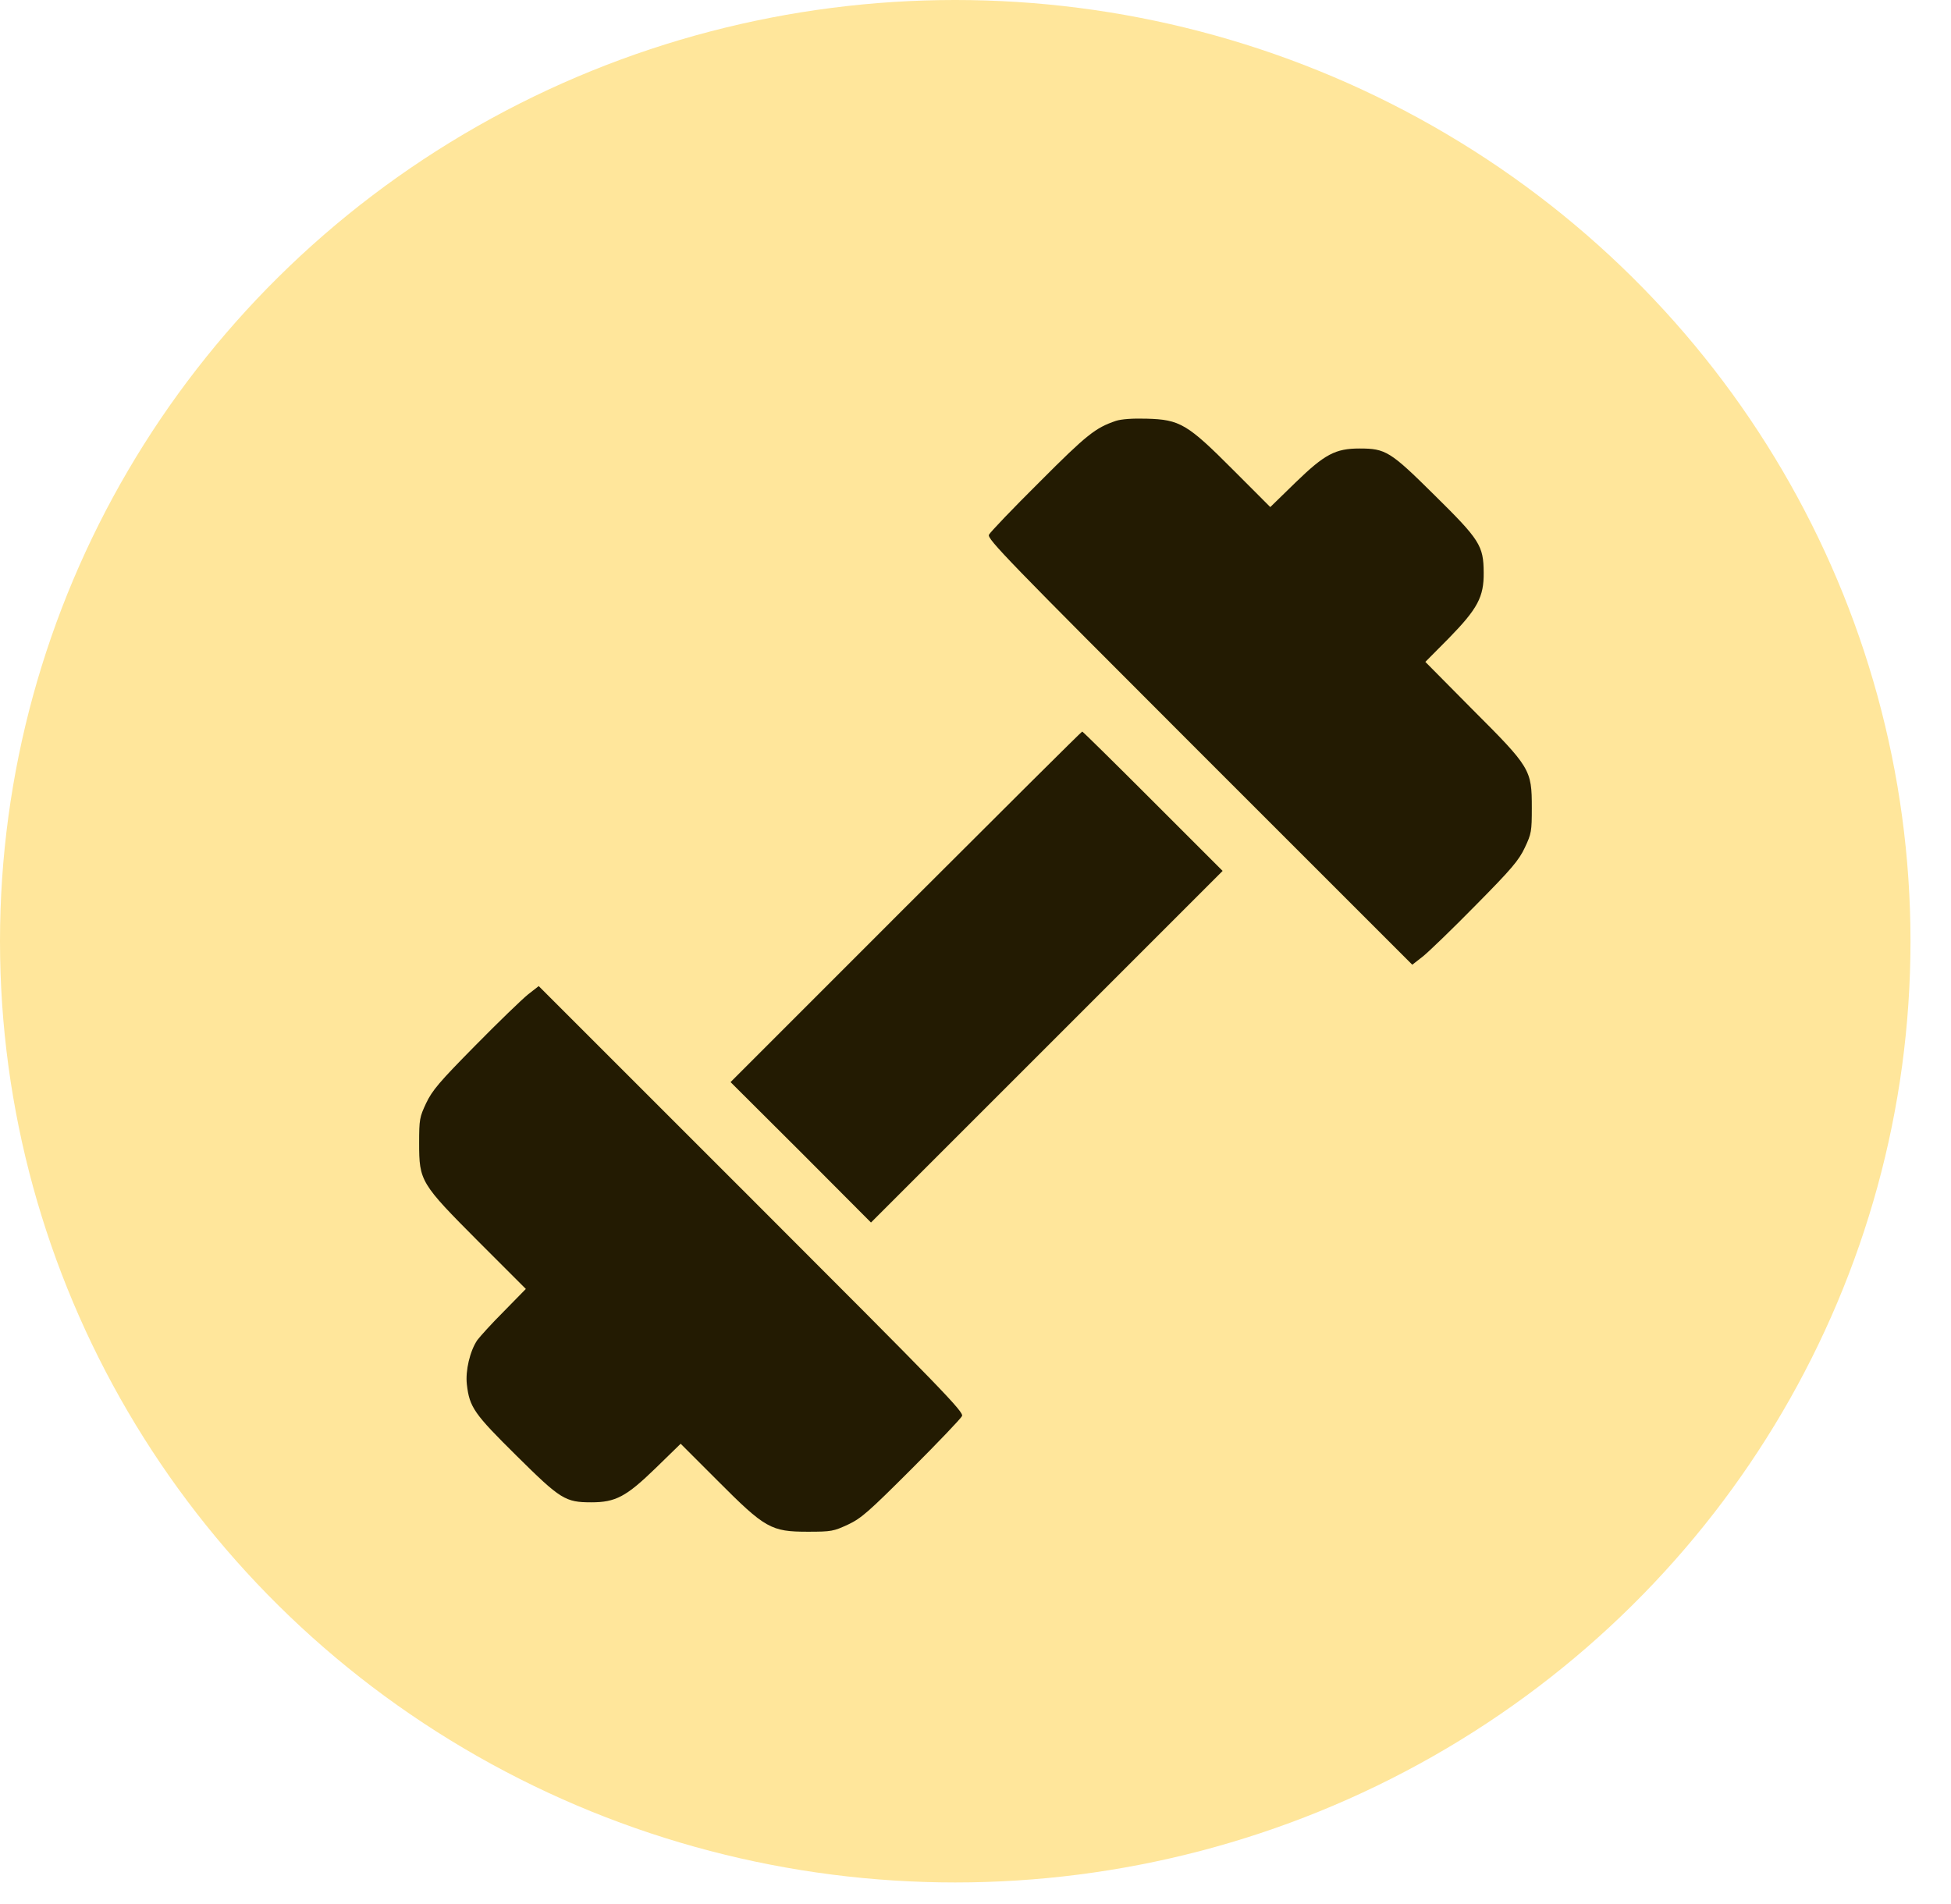
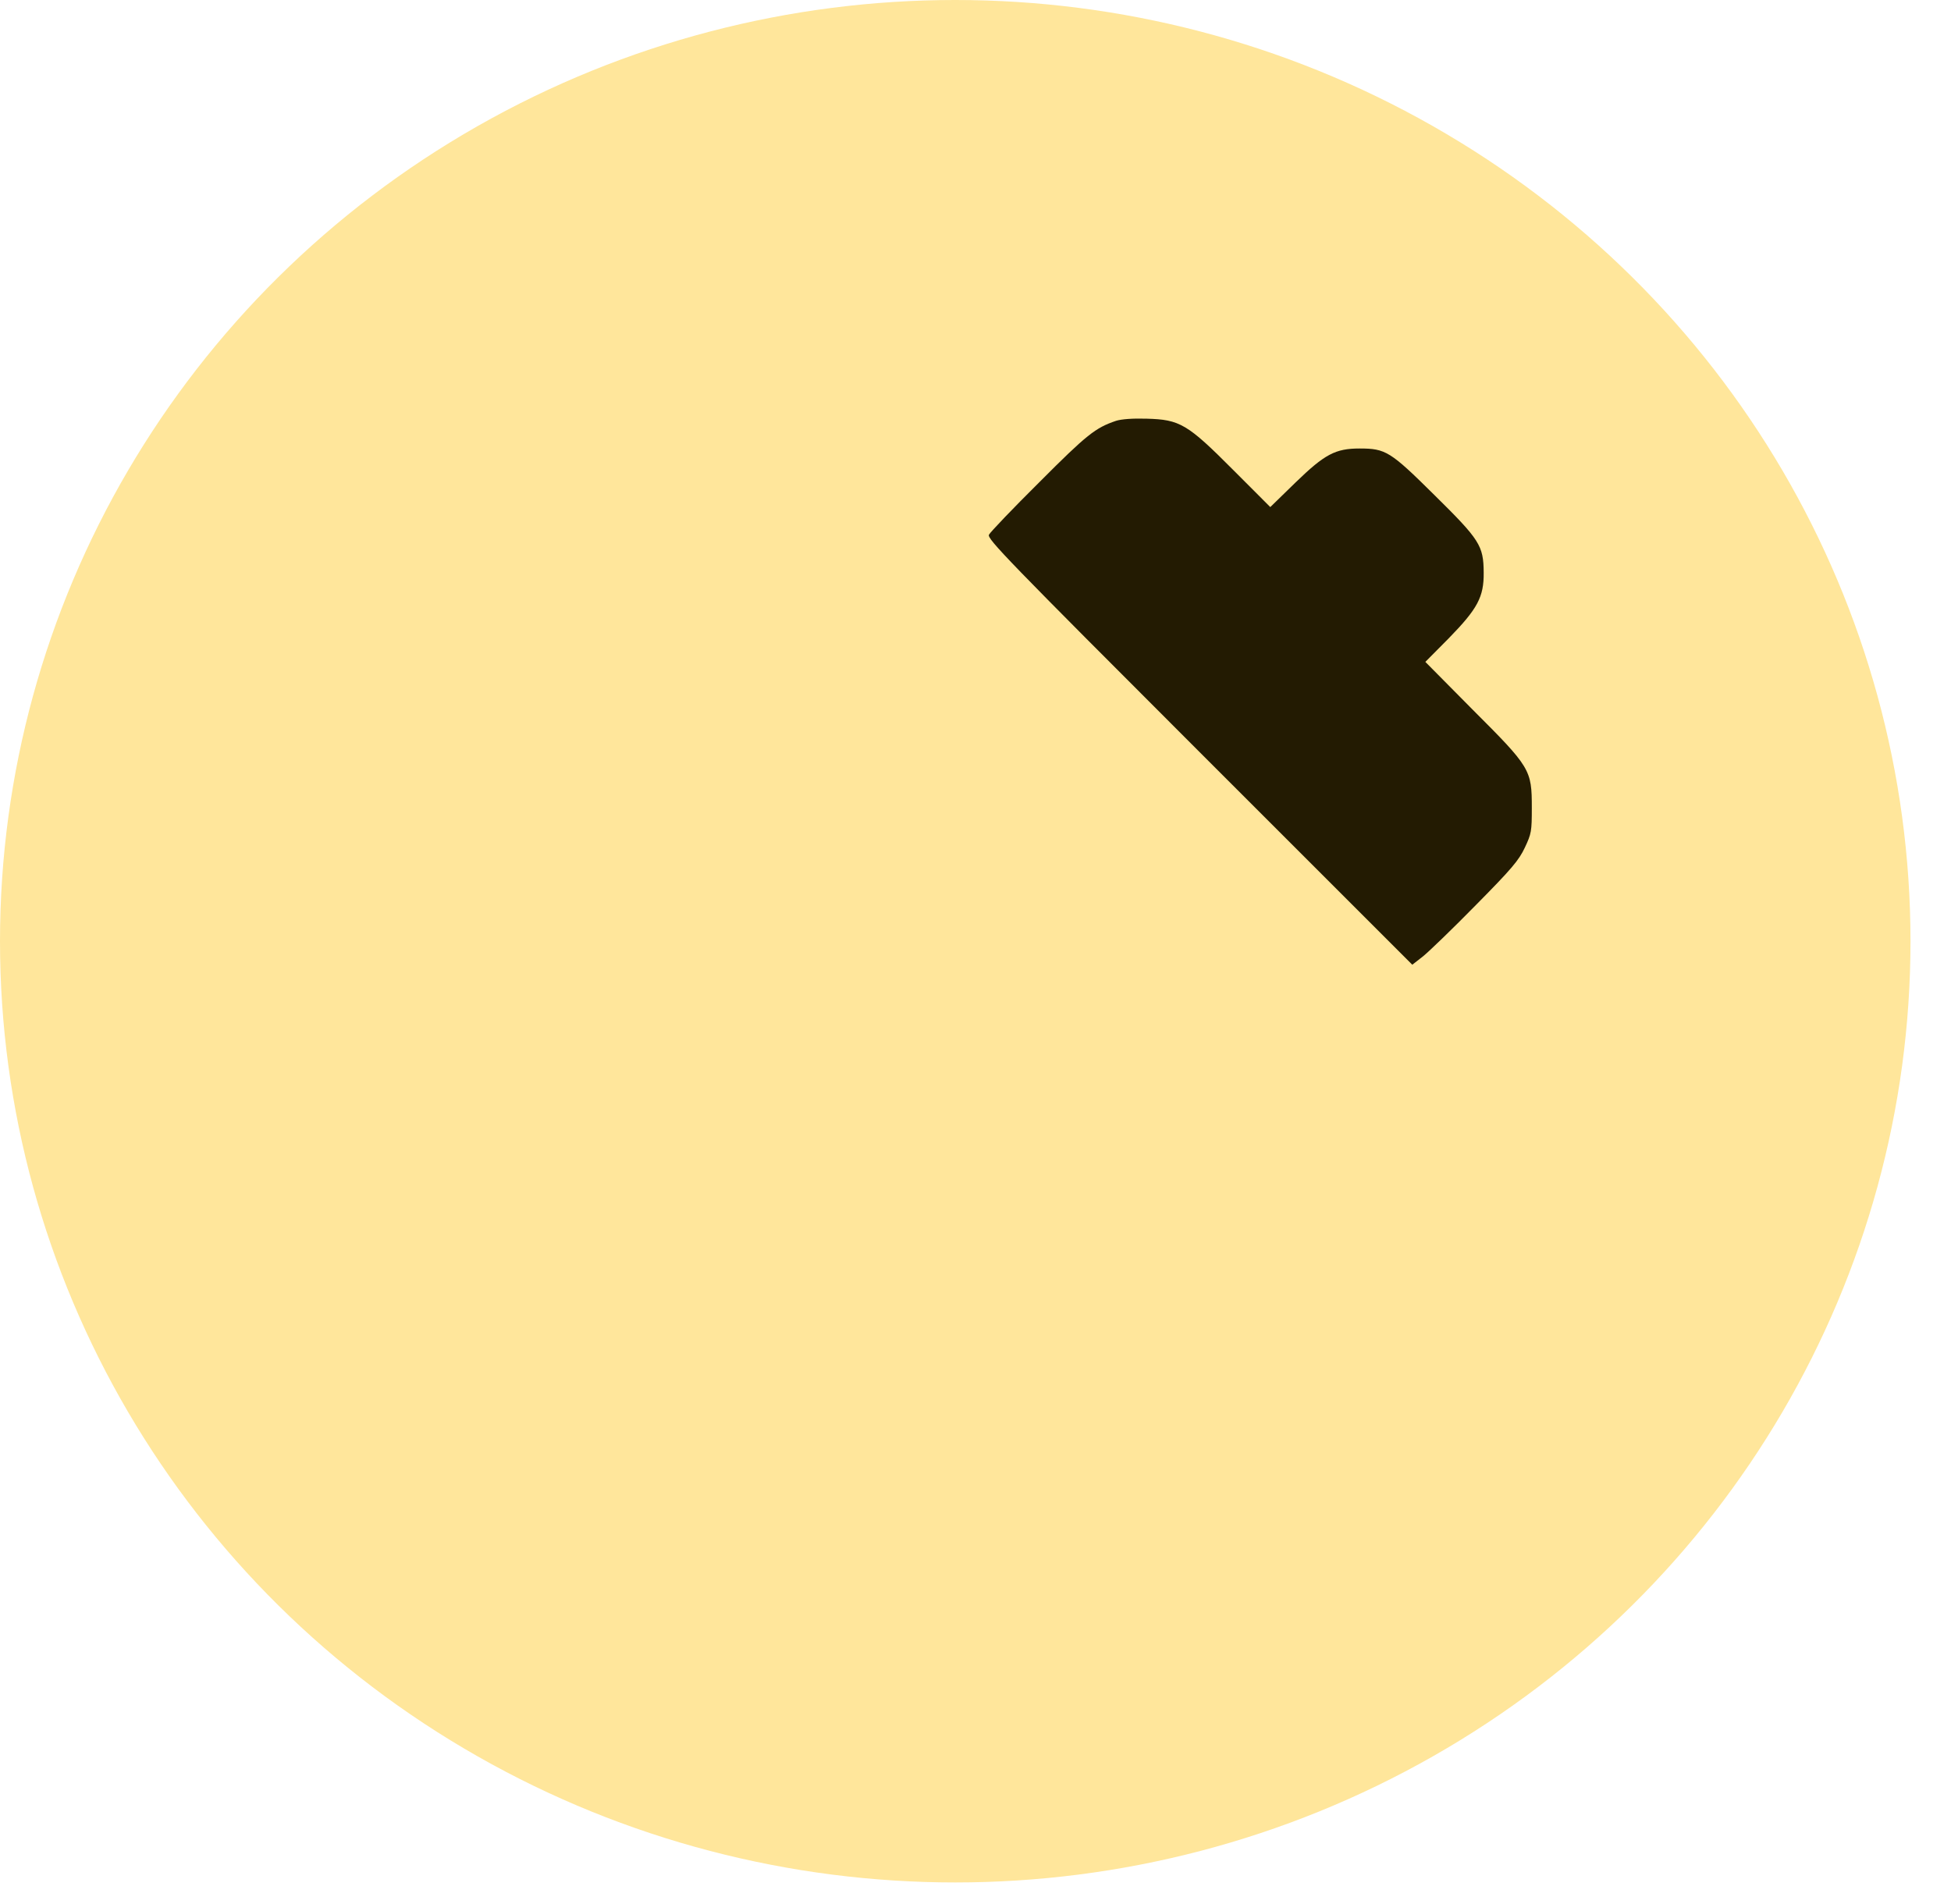
<svg xmlns="http://www.w3.org/2000/svg" width="42" height="41" viewBox="0 0 42 41" fill="none">
  <ellipse cx="20.564" cy="20.264" rx="20.564" ry="20.264" fill="#FFE69B" />
  <g clip-path="url(#clip0_490_1710)">
    <path d="M24.023 9.061C23.582 9.211 23.4 9.352 22.378 10.378C21.806 10.945 21.318 11.456 21.29 11.512C21.243 11.597 21.684 12.052 25.823 16.191L30.403 20.77L30.637 20.587C30.764 20.484 31.275 19.992 31.771 19.486C32.545 18.703 32.695 18.525 32.826 18.248C32.967 17.948 32.976 17.902 32.976 17.391C32.976 16.57 32.948 16.523 31.696 15.272L30.684 14.25L31.186 13.744C31.809 13.106 31.945 12.853 31.94 12.328C31.936 11.747 31.86 11.625 30.876 10.655C29.929 9.717 29.831 9.656 29.268 9.656C28.748 9.656 28.518 9.778 27.89 10.387L27.346 10.917L26.55 10.12C25.561 9.127 25.401 9.033 24.684 9.014C24.384 9.005 24.14 9.023 24.023 9.061Z" fill="#231B02" />
-     <path d="M19.5 19.523L15.727 23.297L17.241 24.806L18.75 26.32L22.533 22.538L26.32 18.75L24.82 17.25C23.995 16.425 23.311 15.75 23.297 15.75C23.283 15.75 21.577 17.447 19.5 19.523Z" fill="#231B02" />
-     <path d="M11.363 21.413C11.236 21.516 10.725 22.008 10.228 22.514C9.455 23.297 9.305 23.475 9.173 23.752C9.033 24.052 9.023 24.098 9.023 24.609C9.023 25.43 9.052 25.477 10.303 26.733L11.32 27.75L10.847 28.233C10.584 28.495 10.331 28.777 10.275 28.852C10.116 29.086 10.017 29.512 10.05 29.803C10.106 30.3 10.209 30.441 11.123 31.345C12.07 32.283 12.169 32.344 12.731 32.344C13.252 32.344 13.481 32.222 14.109 31.613L14.653 31.083L15.45 31.88C16.472 32.906 16.598 32.977 17.391 32.977C17.902 32.977 17.944 32.967 18.258 32.822C18.544 32.686 18.698 32.55 19.622 31.627C20.194 31.055 20.681 30.544 20.709 30.488C20.756 30.403 20.316 29.948 16.177 25.809L11.597 21.23L11.363 21.413Z" fill="#231B02" />
  </g>
  <defs>
    <clipPath id="clip0_490_1710">
      <rect width="24" height="24" fill="white" transform="translate(9 9)" />
    </clipPath>
  </defs>
</svg>